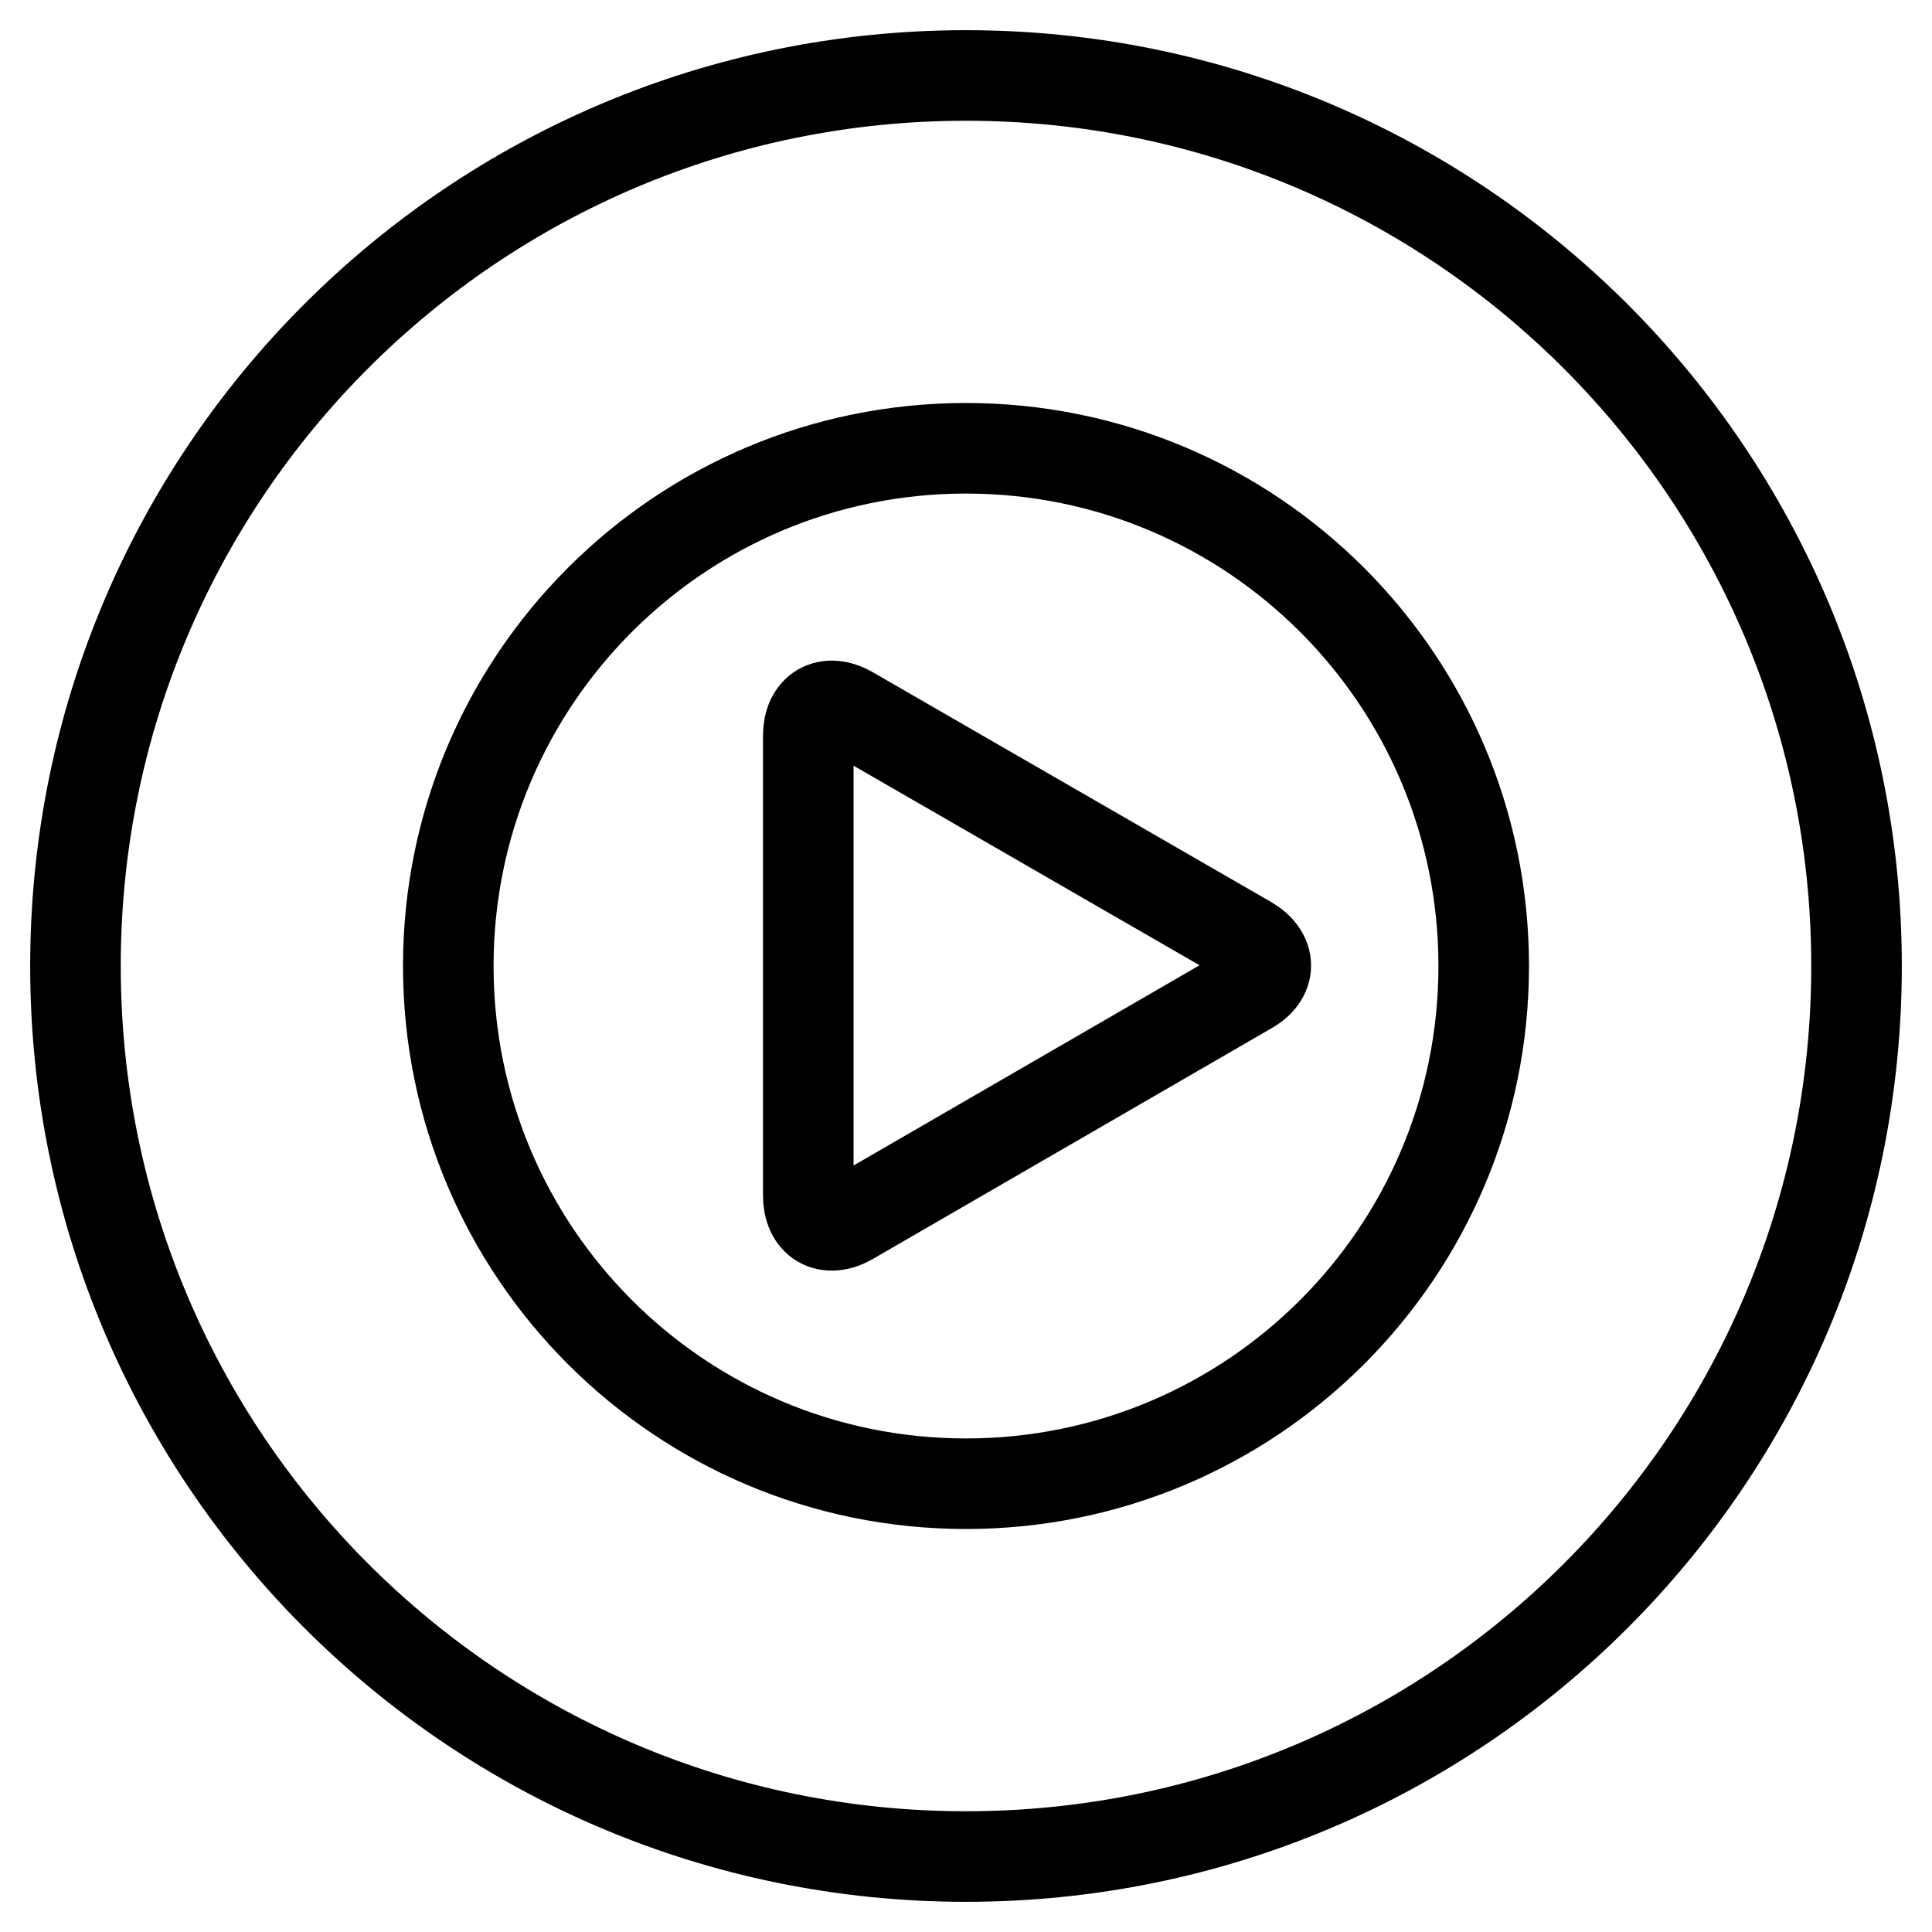
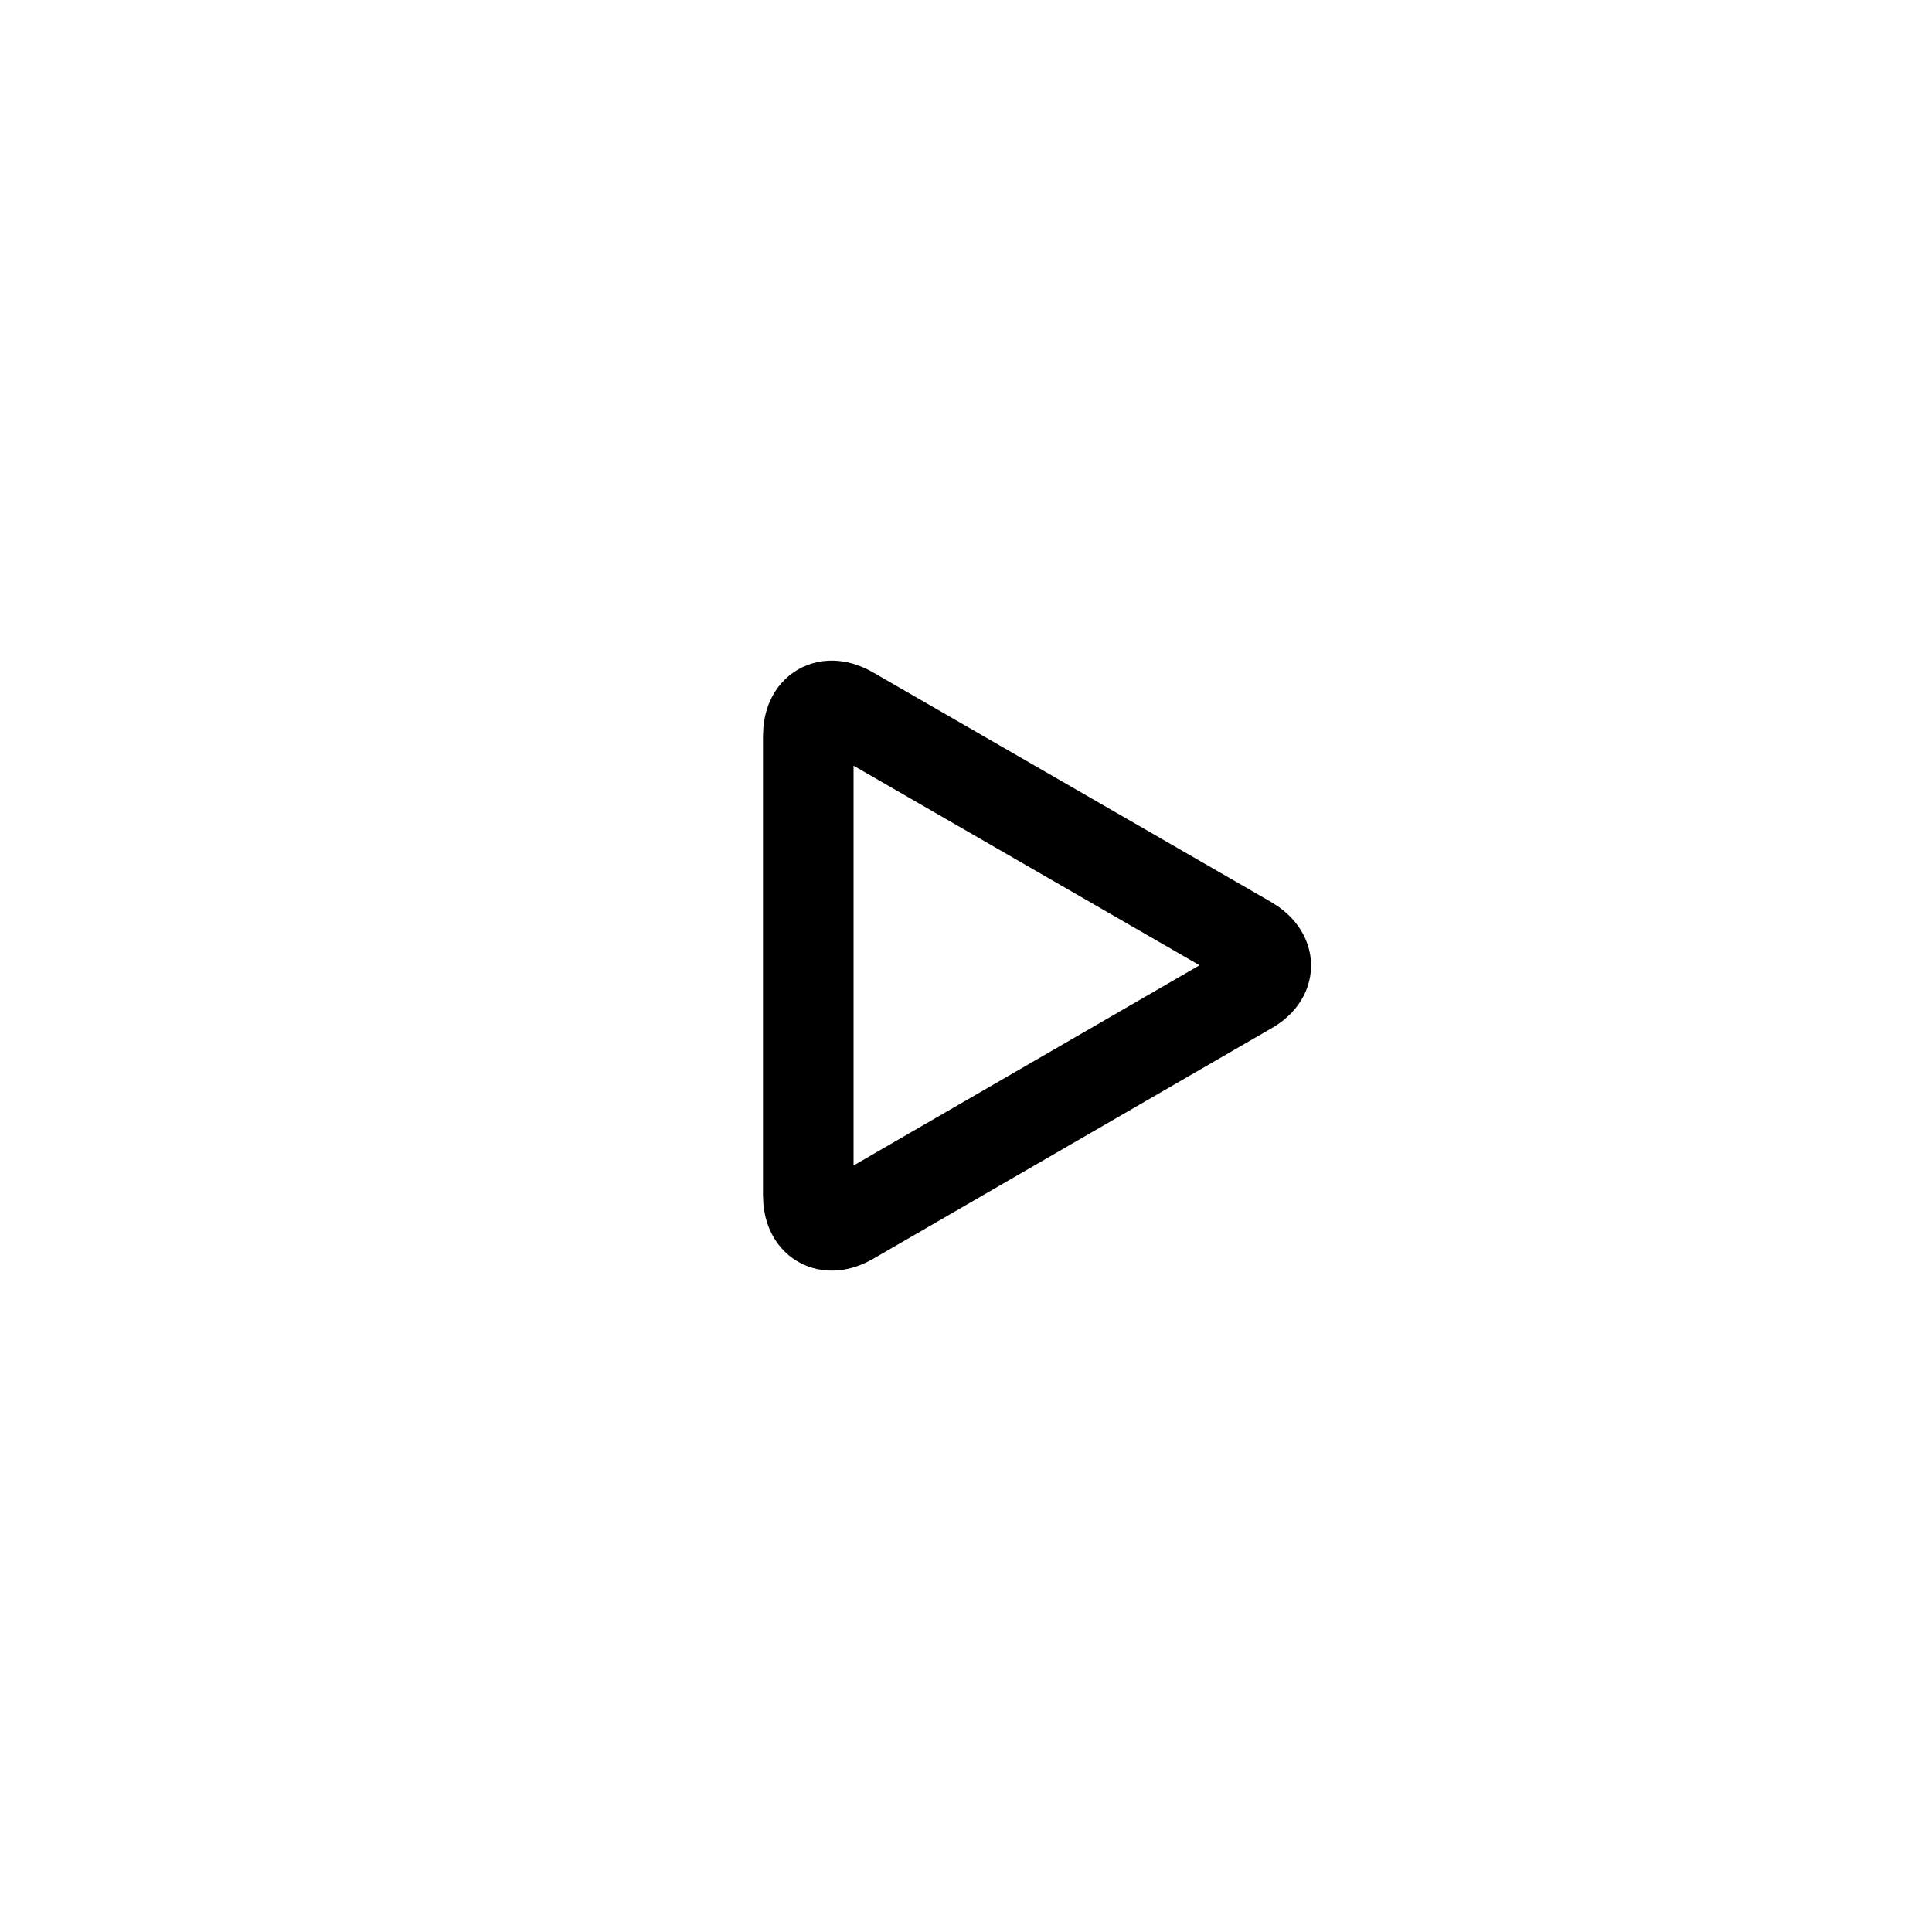
<svg xmlns="http://www.w3.org/2000/svg" version="1.1" x="0px" y="0px" viewBox="0 0 256 256" enable-background="new 0 0 256 256" xml:space="preserve">
  <g>
    <path stroke-width="12" fill-opacity="0" stroke="#000000" d="M107.1,97.5c0-3.5,2.5-5,5.6-3.2l52.7,30.4c3.1,1.8,3.1,4.7,0,6.4l-52.7,30.5c-3.1,1.8-5.6,0.3-5.6-3.2 L107.1,97.5z" />
-     <path stroke-width="12" fill-opacity="0" stroke="#000000" d="M196.6,128c0-37.9-30.7-68.6-68.6-68.6S59.4,90.1,59.4,128l0,0c0,37.9,30.7,68.6,68.6,68.6 S196.6,165.9,196.6,128z M128,246c-65.2,0-118-52.8-118-118C10,62.8,62.8,10,128,10c65.2,0,118,52.9,118,118 C246,193.2,193.2,246,128,246L128,246z" />
  </g>
</svg>